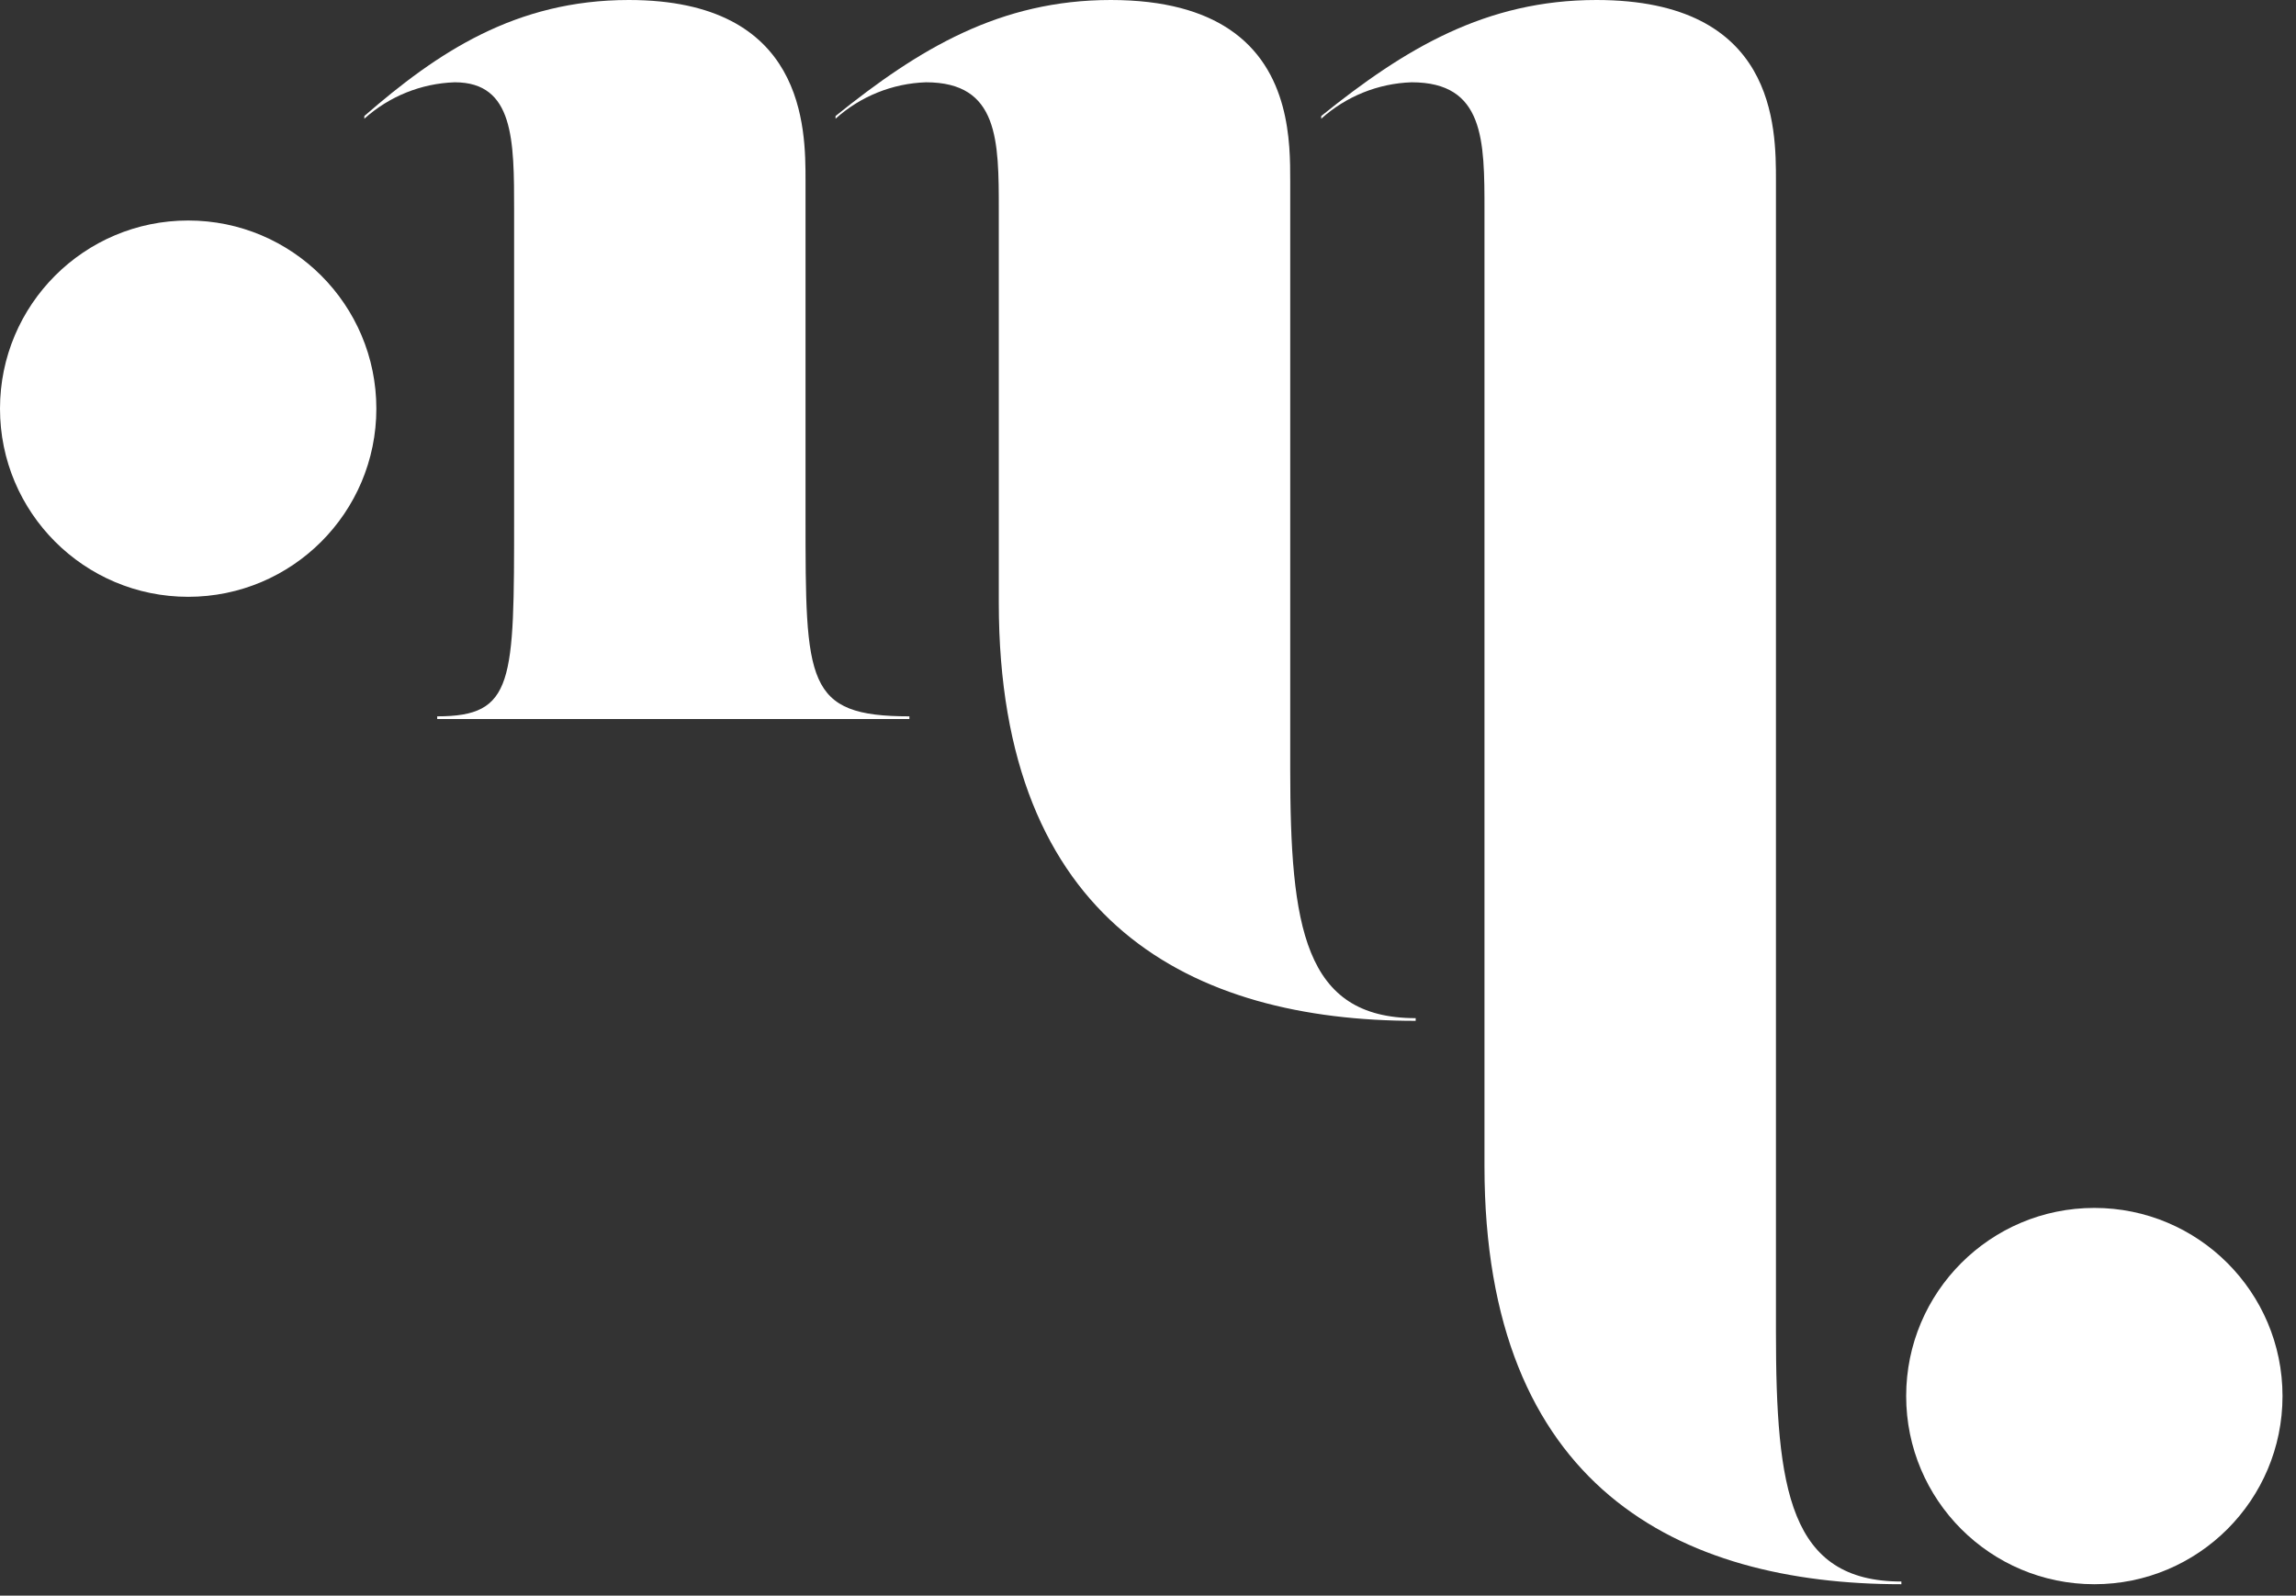
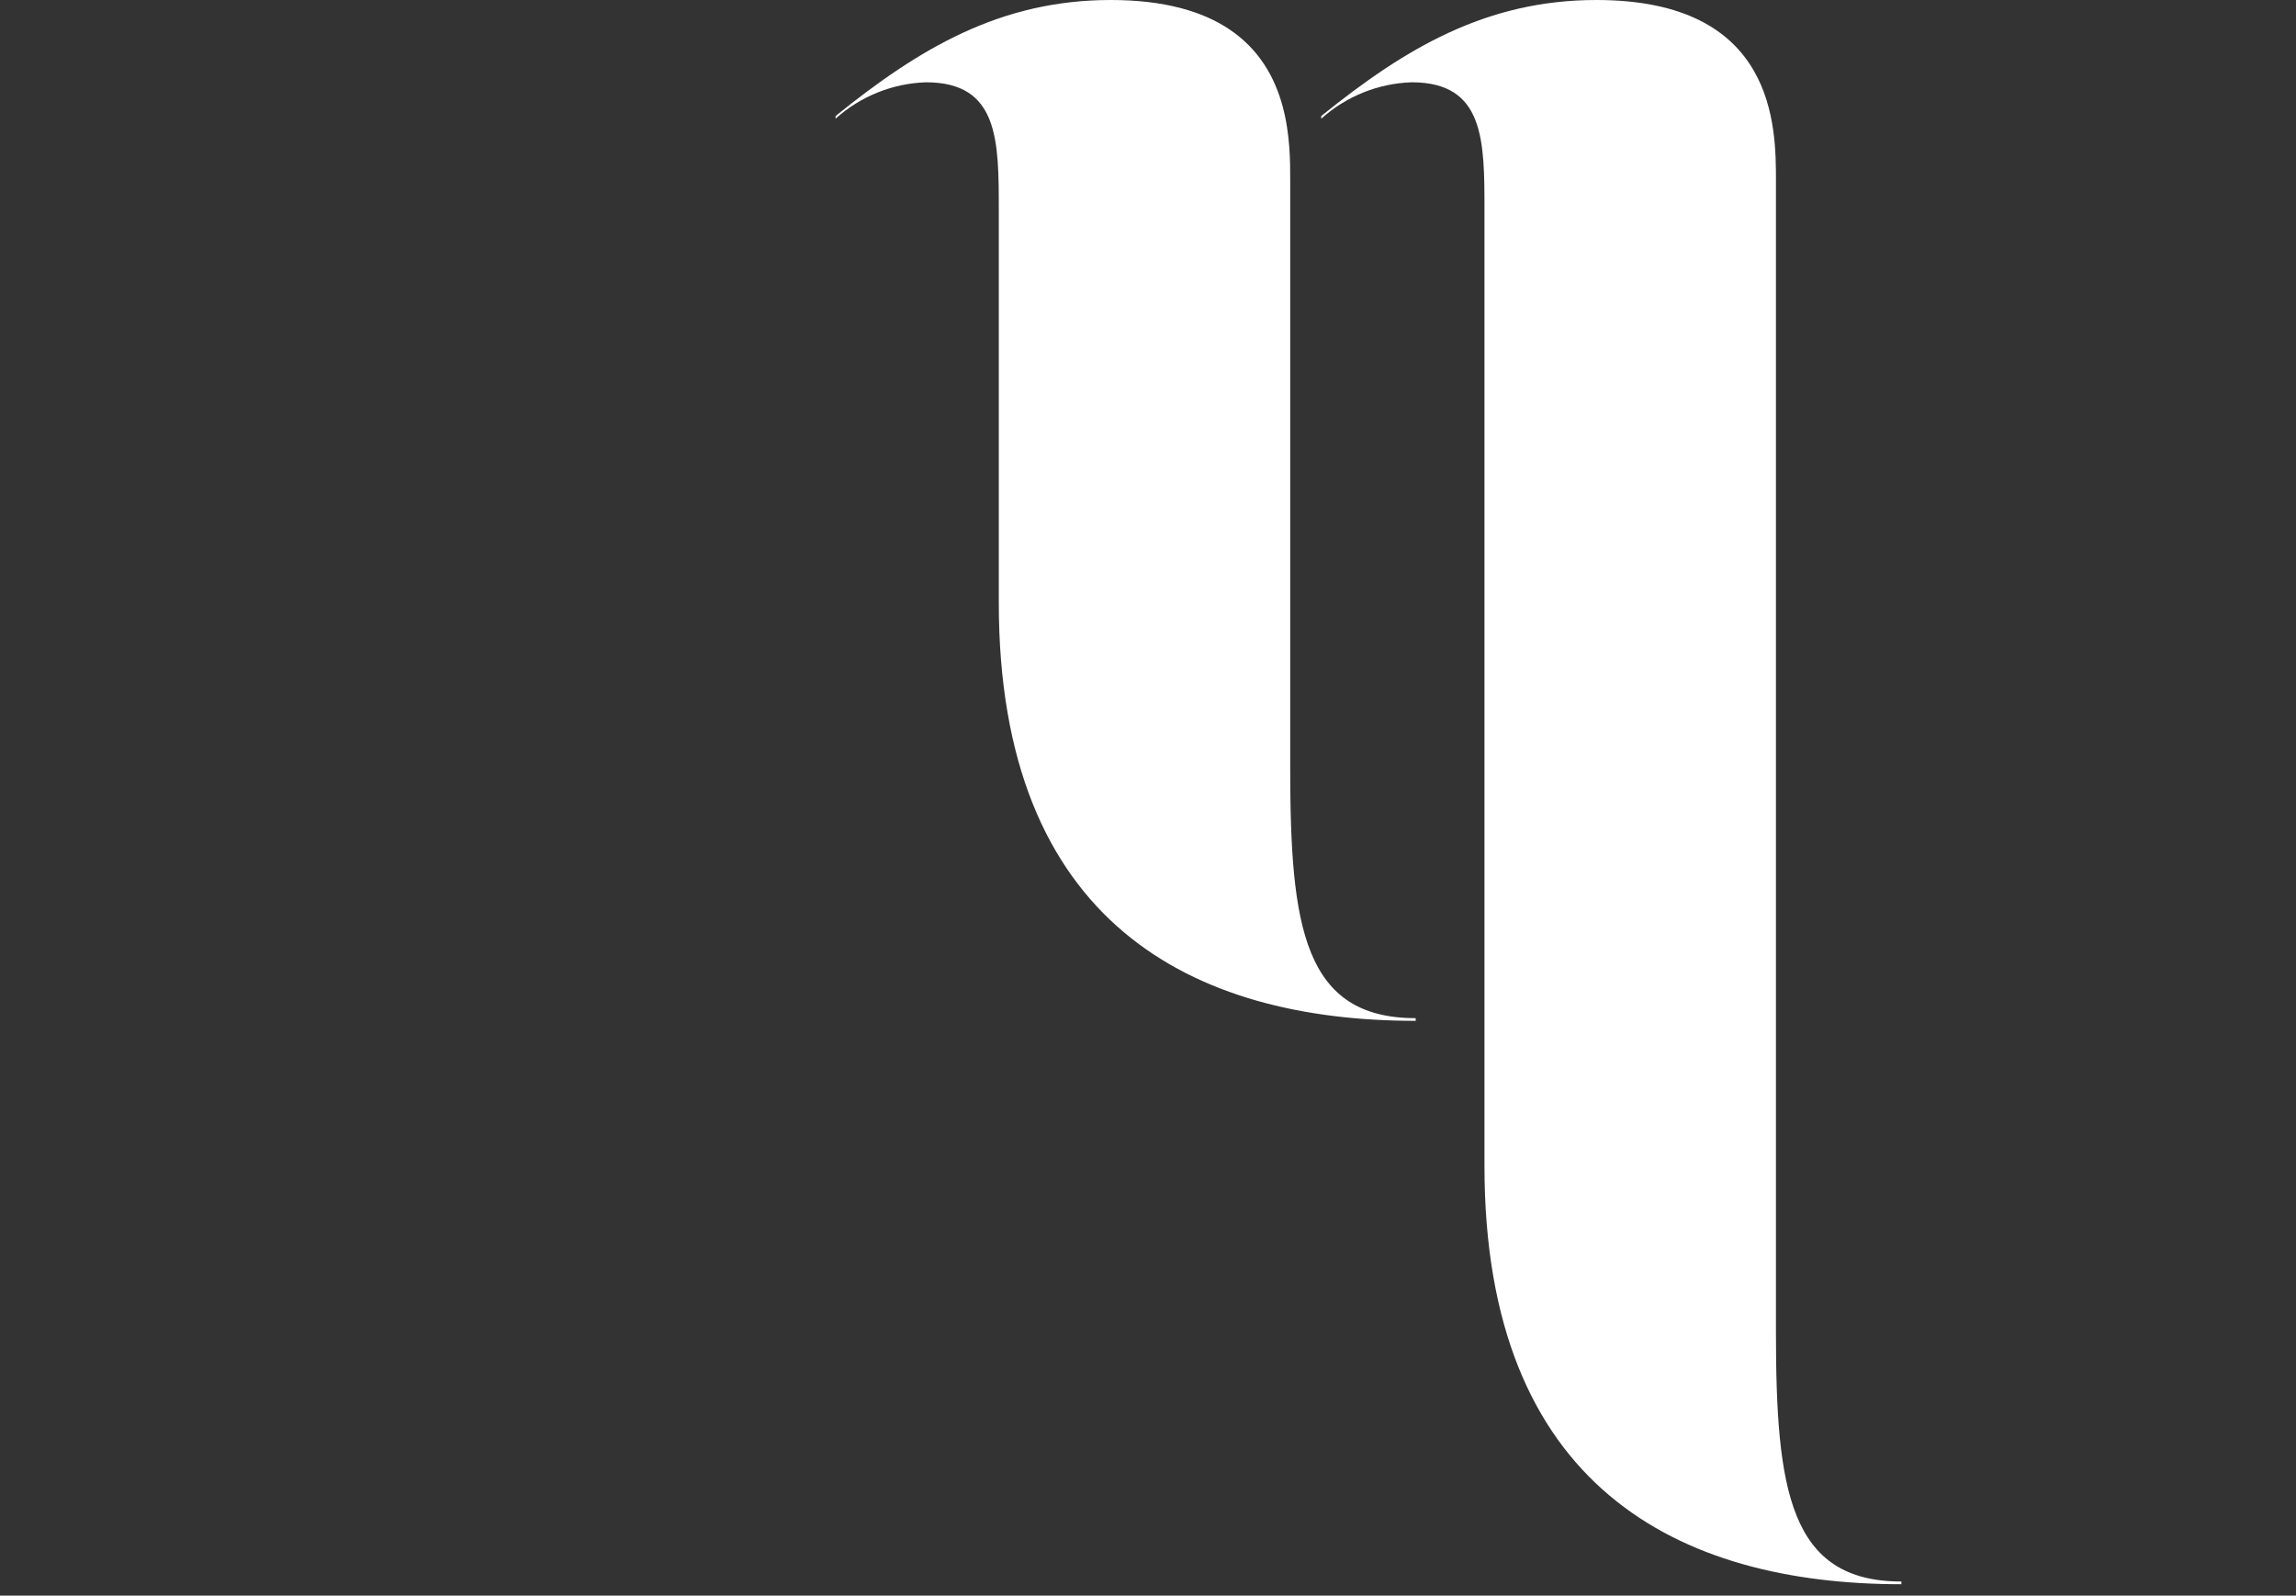
<svg xmlns="http://www.w3.org/2000/svg" width="141" height="98" viewBox="0 0 141 98" fill="none">
  <rect x="0" y="0" width="141" height="98" fill="#333333" stroke="none" />
-   <path d="M31.572 12.925V31.733C31.572 41.925 31.572 43.996 26.849 43.996V44.162H55.847V43.996C49.468 43.996 49.468 41.925 49.468 31.733V11.103C49.468 7.872 49.468 0 38.614 0C31.654 0 26.849 3.232 22.374 7.126V7.291C23.903 5.915 25.869 5.123 27.925 5.054C31.572 5.054 31.572 8.617 31.572 12.925Z" fill="white" />
  <path d="M109.063 81.806V11.103C109.063 7.789 109.063 0 98.041 0C91.247 0 86.275 2.983 81.138 7.126V7.291C82.667 5.915 84.633 5.123 86.689 5.054C91.163 5.054 91.163 8.617 91.163 12.925V71.615C91.163 91.334 103.095 97.3 116.766 97.3V97.134C109.891 97.134 109.063 91.496 109.063 81.806Z" fill="white" />
-   <path d="M128.616 97.3C134.998 97.3 140.172 92.126 140.172 85.744C140.172 79.361 134.998 74.188 128.616 74.188C122.233 74.188 117.06 79.361 117.06 85.744C117.06 92.126 122.233 97.3 128.616 97.3Z" fill="white" />
-   <path d="M11.556 36.655C17.938 36.655 23.112 31.481 23.112 25.099C23.112 18.717 17.938 13.543 11.556 13.543C5.174 13.543 0 18.717 0 25.099C0 31.481 5.174 36.655 11.556 36.655Z" fill="white" />
  <path d="M79.234 47.215V11.103C79.234 8.787 79.234 4.288 75.475 1.787C73.854 0.708 71.533 0 68.215 0C61.42 0 56.449 2.983 51.312 7.126V7.291C52.841 5.915 54.807 5.123 56.863 5.054C61.337 5.054 61.337 8.617 61.337 12.925V37.013C61.337 56.732 73.268 62.698 86.939 62.698V62.533C80.064 62.533 79.235 56.901 79.234 47.215Z" fill="white" />
</svg>